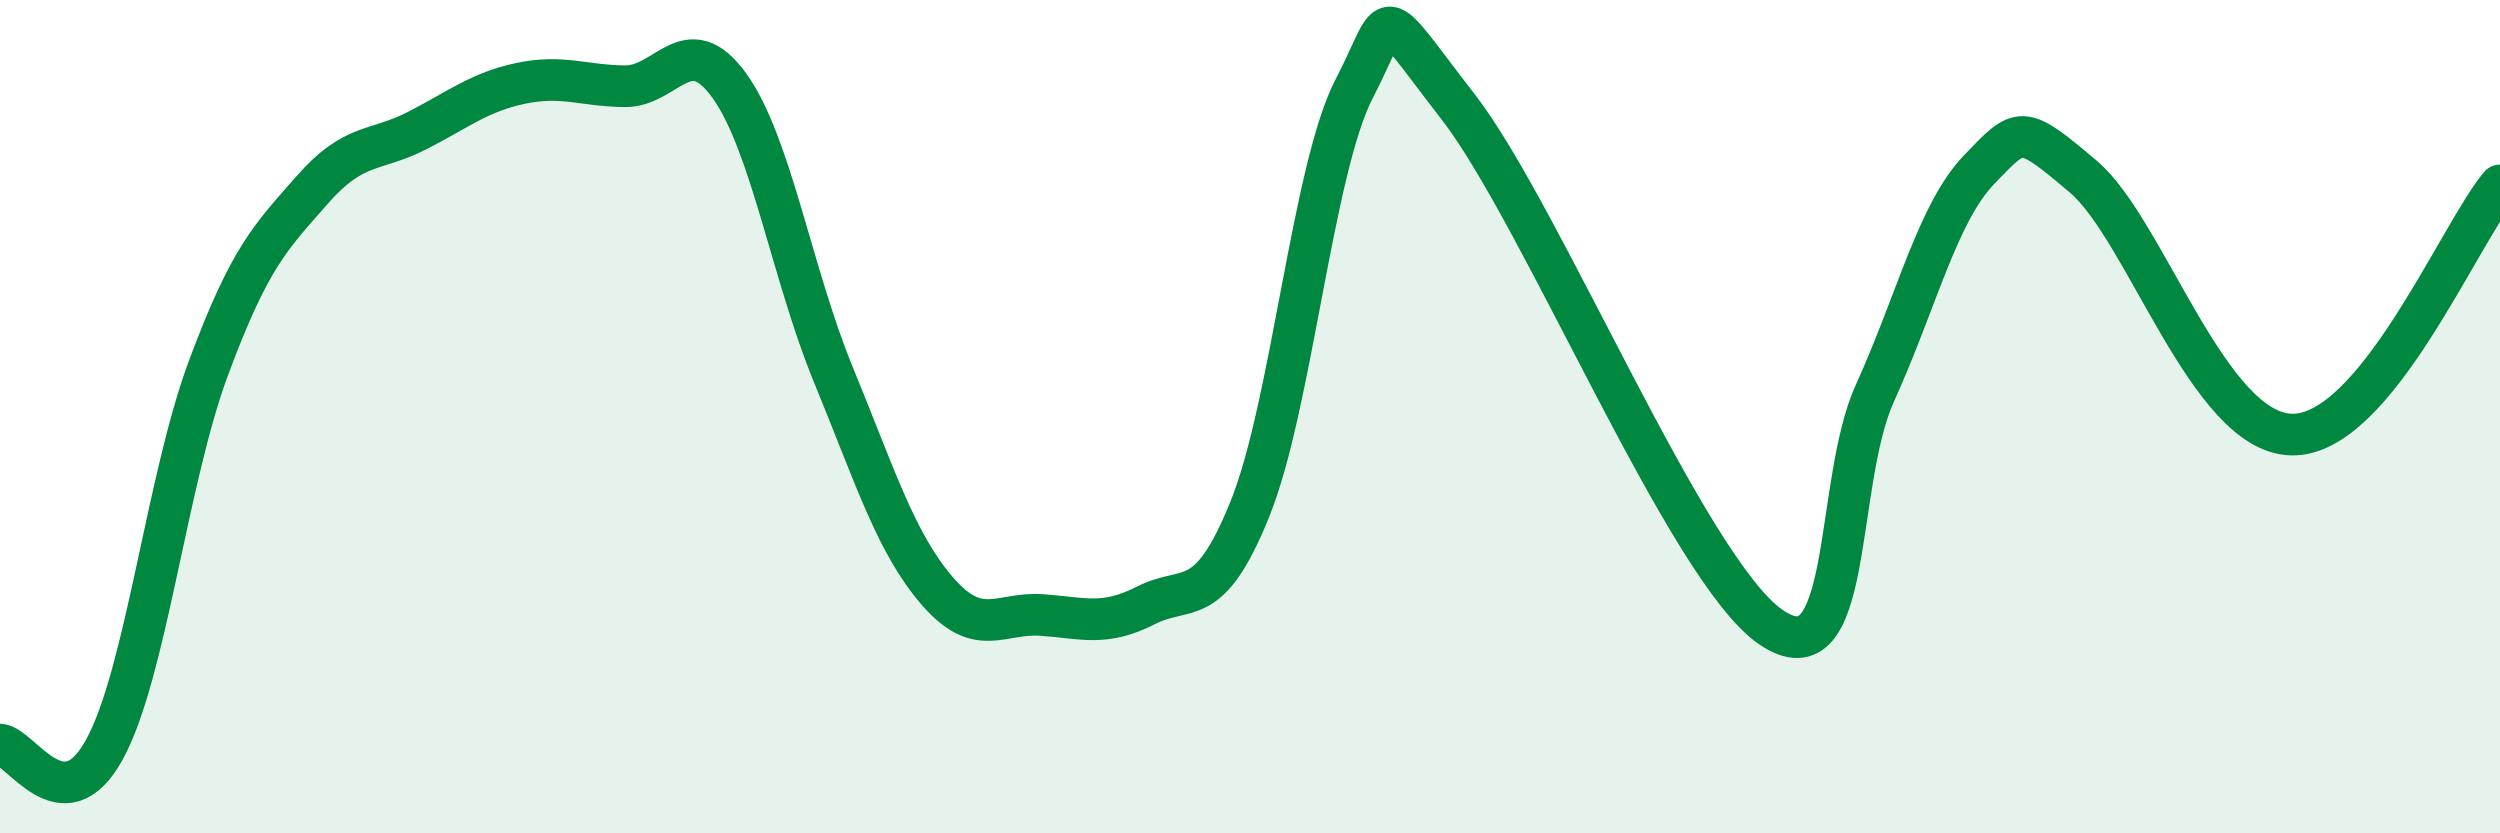
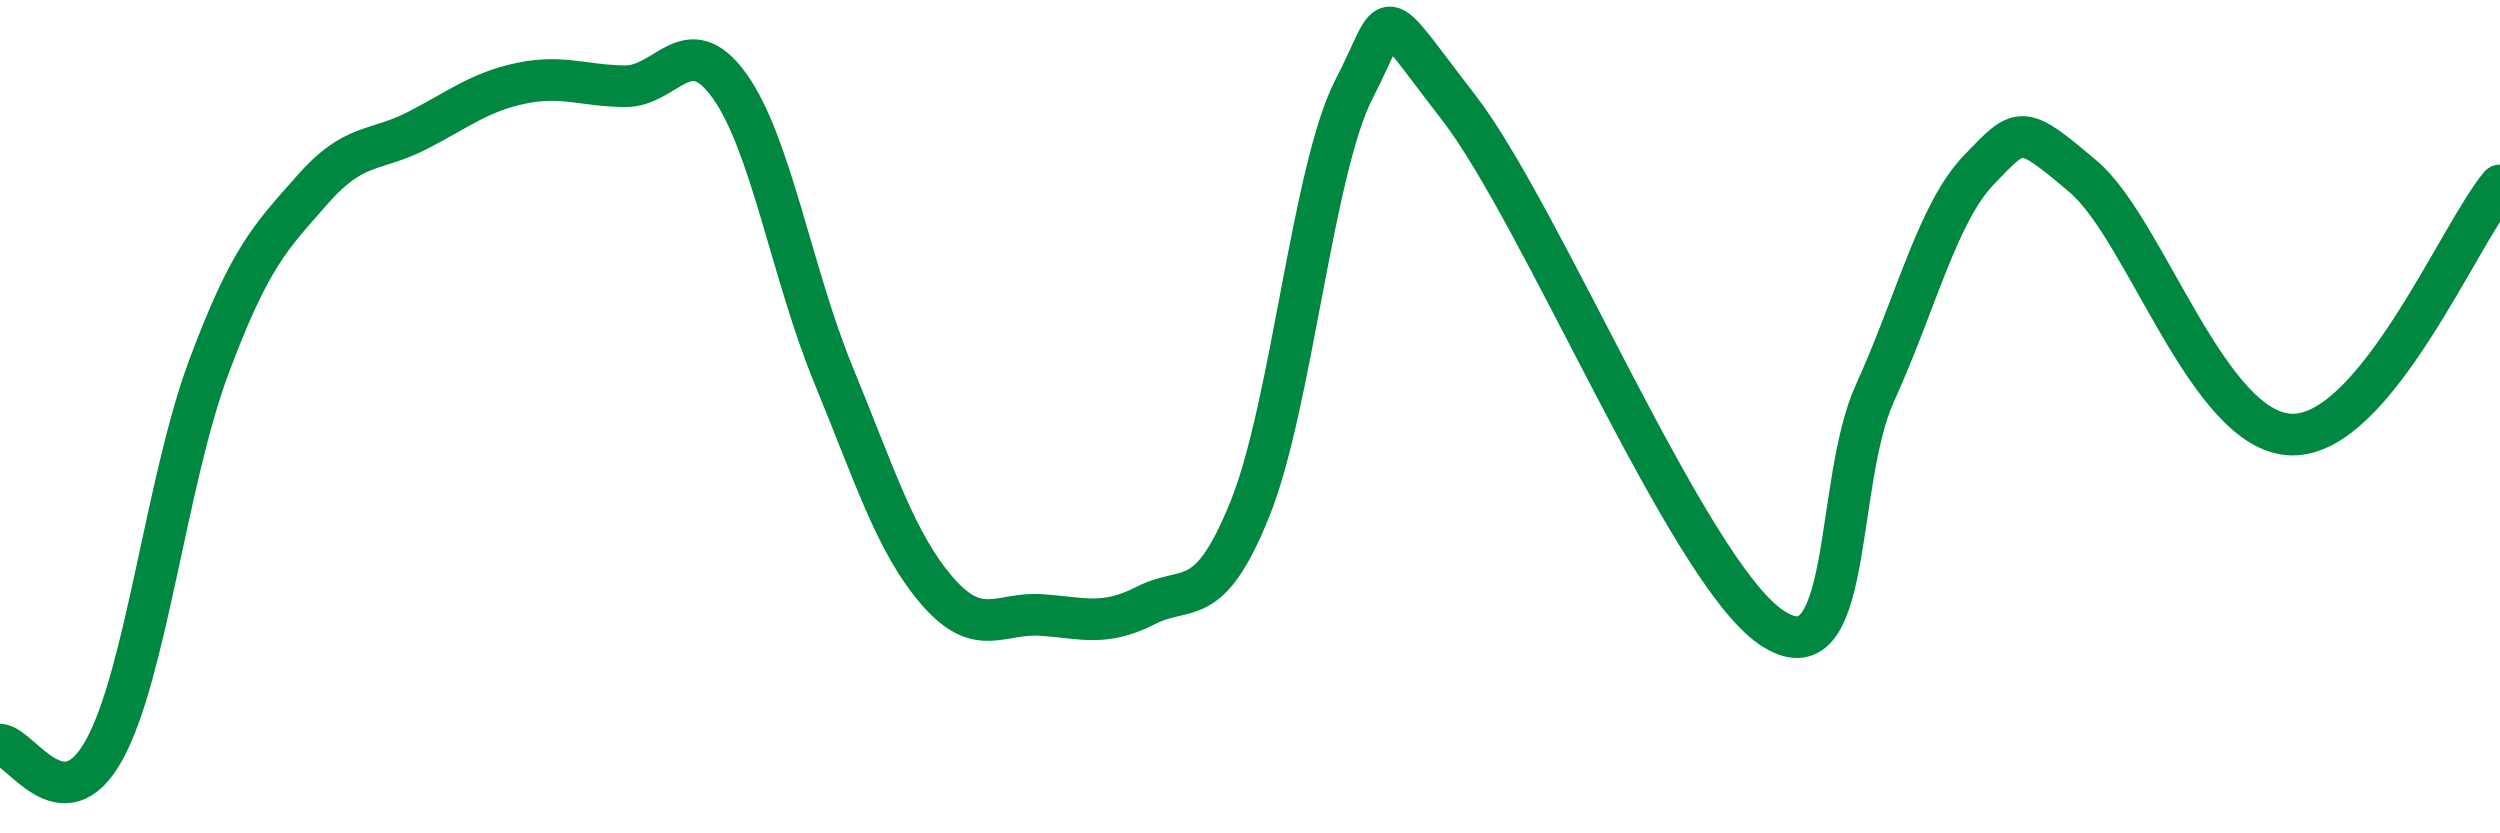
<svg xmlns="http://www.w3.org/2000/svg" width="60" height="20" viewBox="0 0 60 20">
-   <path d="M 0,17.87 C 0.5,17.9 1.5,19.81 2.5,18 C 3.5,16.19 4,11.53 5,8.84 C 6,6.15 6.5,5.69 7.5,4.55 C 8.5,3.41 9,3.65 10,3.14 C 11,2.63 11.5,2.21 12.5,2 C 13.5,1.79 14,2.06 15,2.07 C 16,2.08 16.5,0.67 17.5,2.05 C 18.5,3.43 19,6.56 20,8.99 C 21,11.42 21.5,13.04 22.5,14.19 C 23.5,15.34 24,14.69 25,14.76 C 26,14.83 26.5,15.04 27.5,14.53 C 28.5,14.02 29,14.69 30,12.21 C 31,9.73 31.5,4.06 32.5,2.13 C 33.5,0.2 33,-0.01 35,2.57 C 37,5.15 40.5,13.68 42.5,15.05 C 44.5,16.42 44,11.63 45,9.43 C 46,7.23 46.5,5.11 47.5,4.07 C 48.5,3.03 48.5,2.97 50,4.24 C 51.5,5.51 53,10.39 55,10.43 C 57,10.47 59,5.65 60,4.45L60 20L0 20Z" fill="#008740" opacity="0.1" stroke-linecap="round" stroke-linejoin="round" />
  <path d="M 0,17.87 C 0.5,17.9 1.5,19.81 2.5,18 C 3.5,16.19 4,11.53 5,8.84 C 6,6.15 6.5,5.69 7.5,4.55 C 8.5,3.41 9,3.65 10,3.14 C 11,2.63 11.5,2.21 12.5,2 C 13.5,1.79 14,2.06 15,2.07 C 16,2.08 16.5,0.67 17.5,2.05 C 18.5,3.43 19,6.56 20,8.99 C 21,11.42 21.5,13.04 22.5,14.19 C 23.5,15.34 24,14.69 25,14.76 C 26,14.83 26.5,15.04 27.5,14.53 C 28.5,14.02 29,14.69 30,12.21 C 31,9.73 31.5,4.06 32.5,2.13 C 33.5,0.2 33,-0.01 35,2.57 C 37,5.15 40.5,13.68 42.5,15.05 C 44.5,16.42 44,11.63 45,9.43 C 46,7.23 46.5,5.11 47.5,4.07 C 48.5,3.03 48.5,2.97 50,4.24 C 51.5,5.51 53,10.39 55,10.43 C 57,10.47 59,5.65 60,4.45" stroke="#008740" stroke-width="1" fill="none" stroke-linecap="round" stroke-linejoin="round" />
</svg>